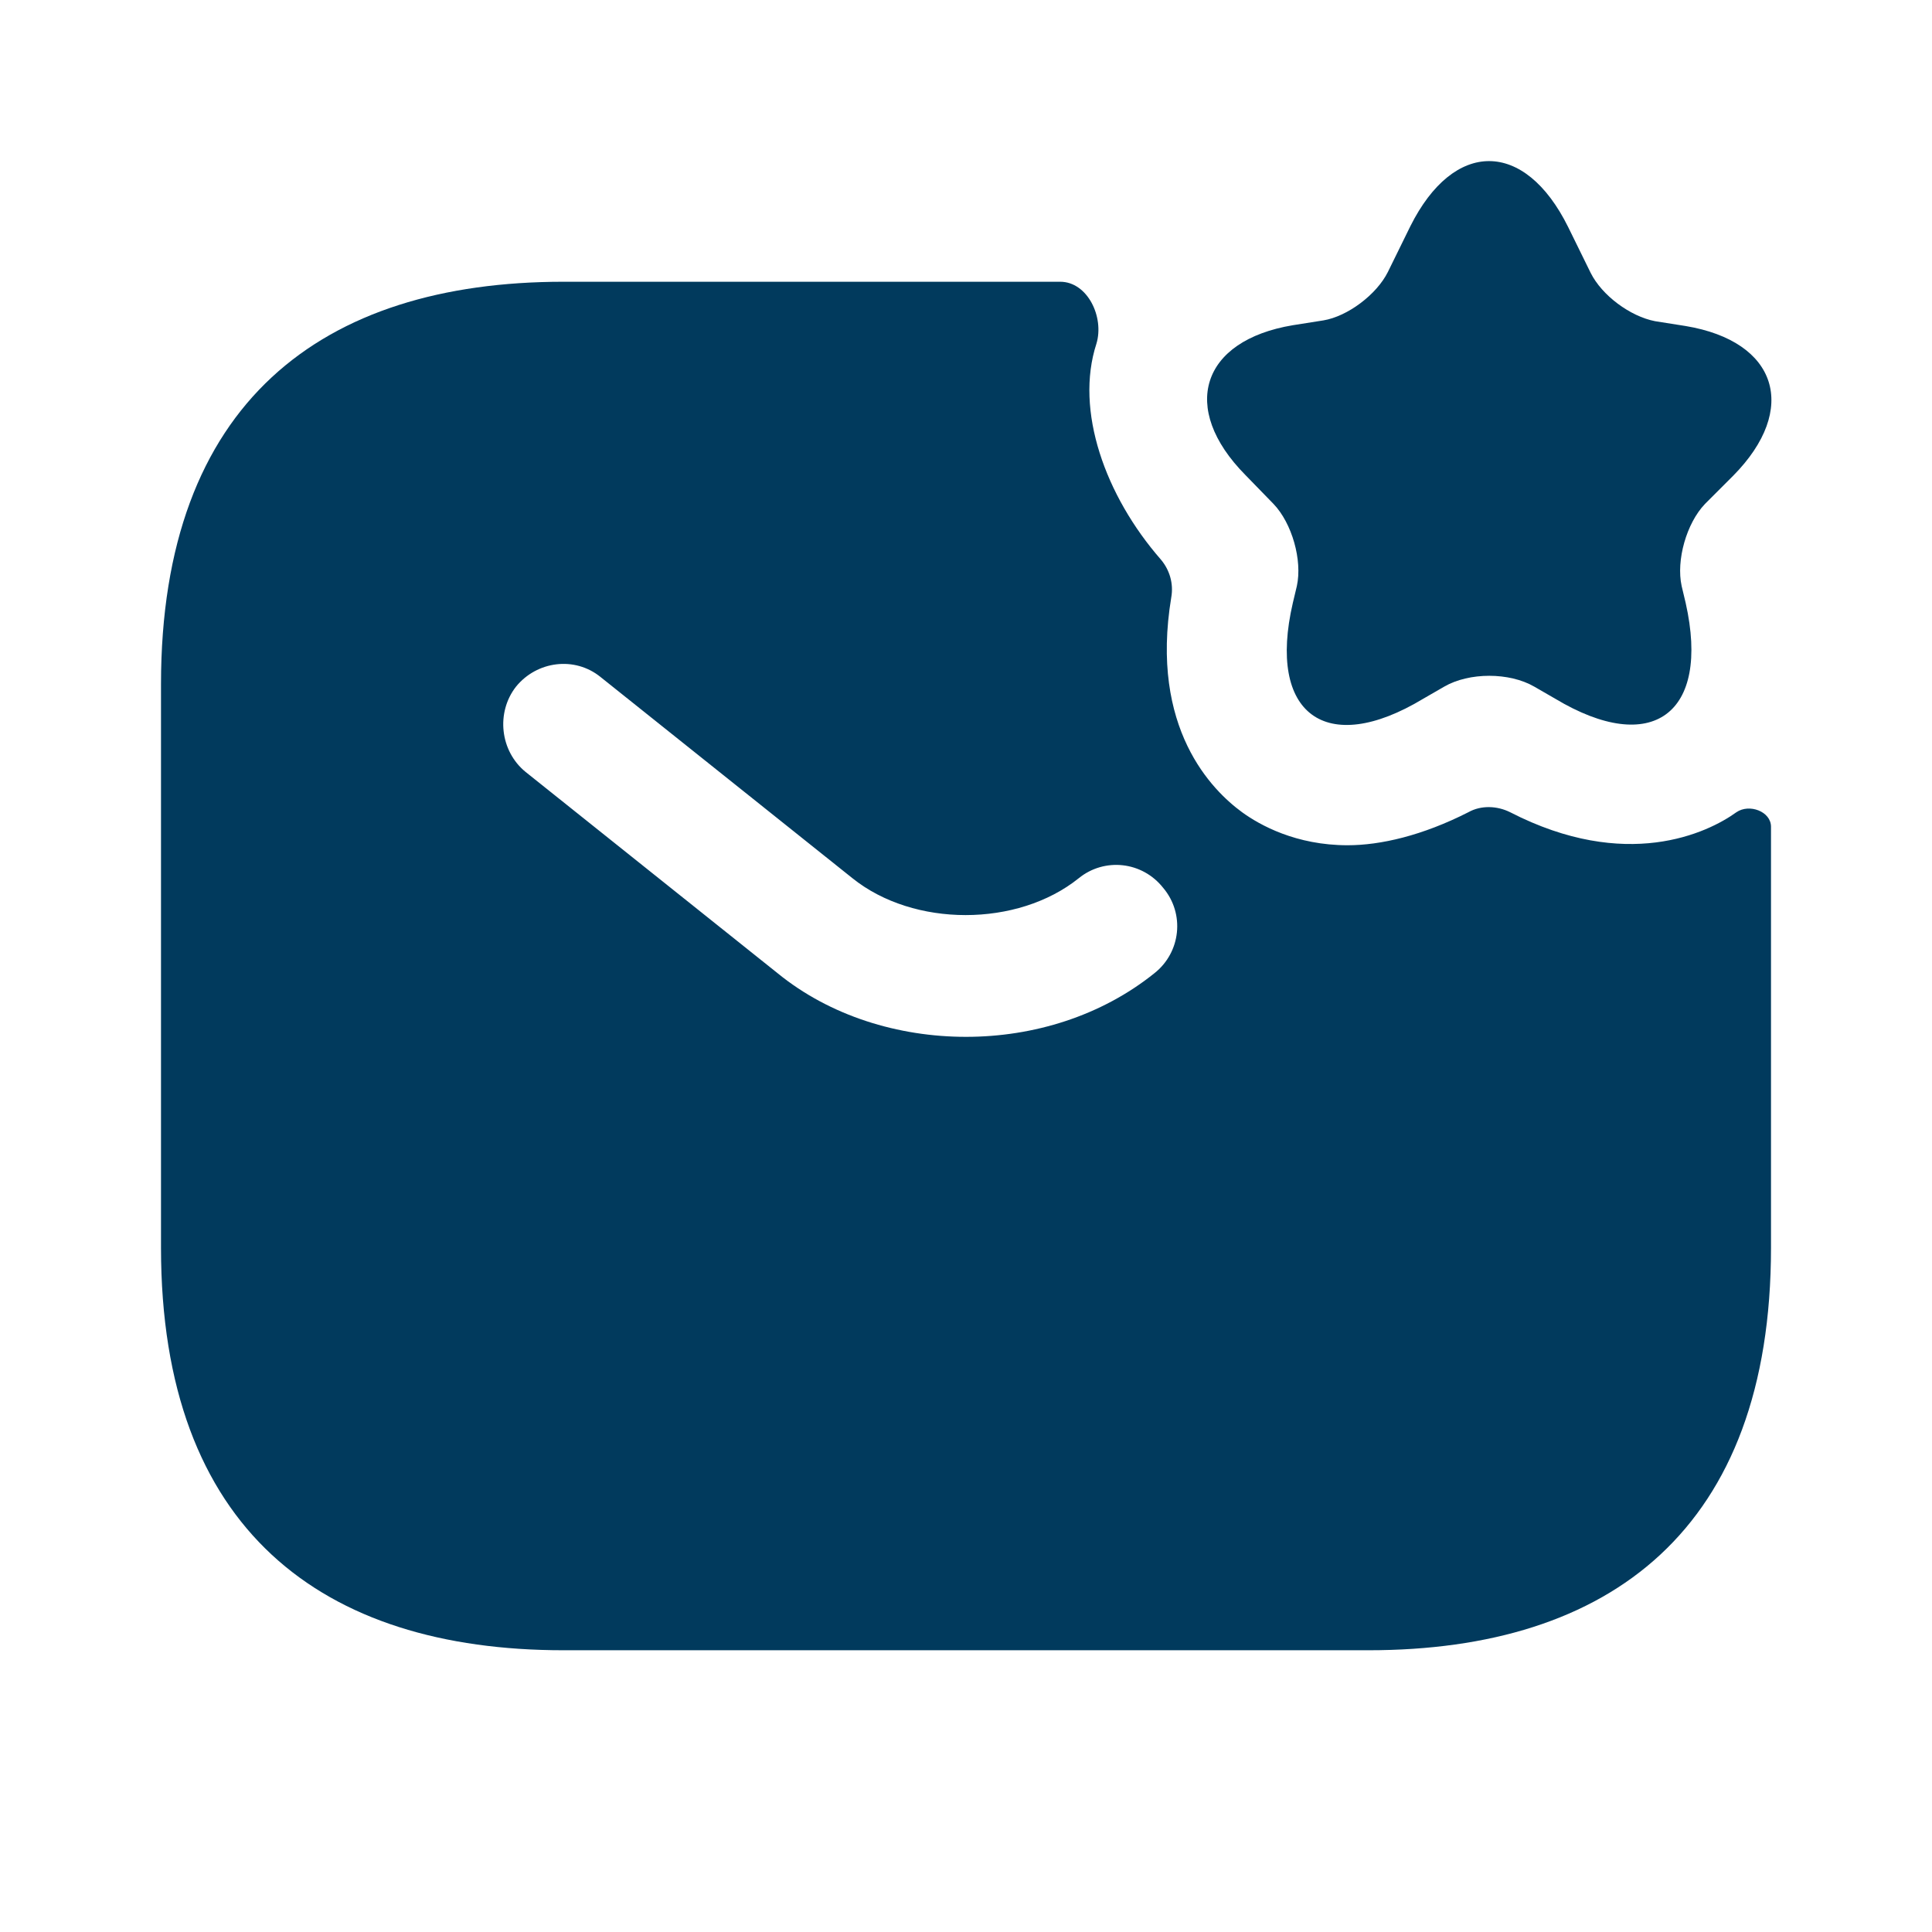
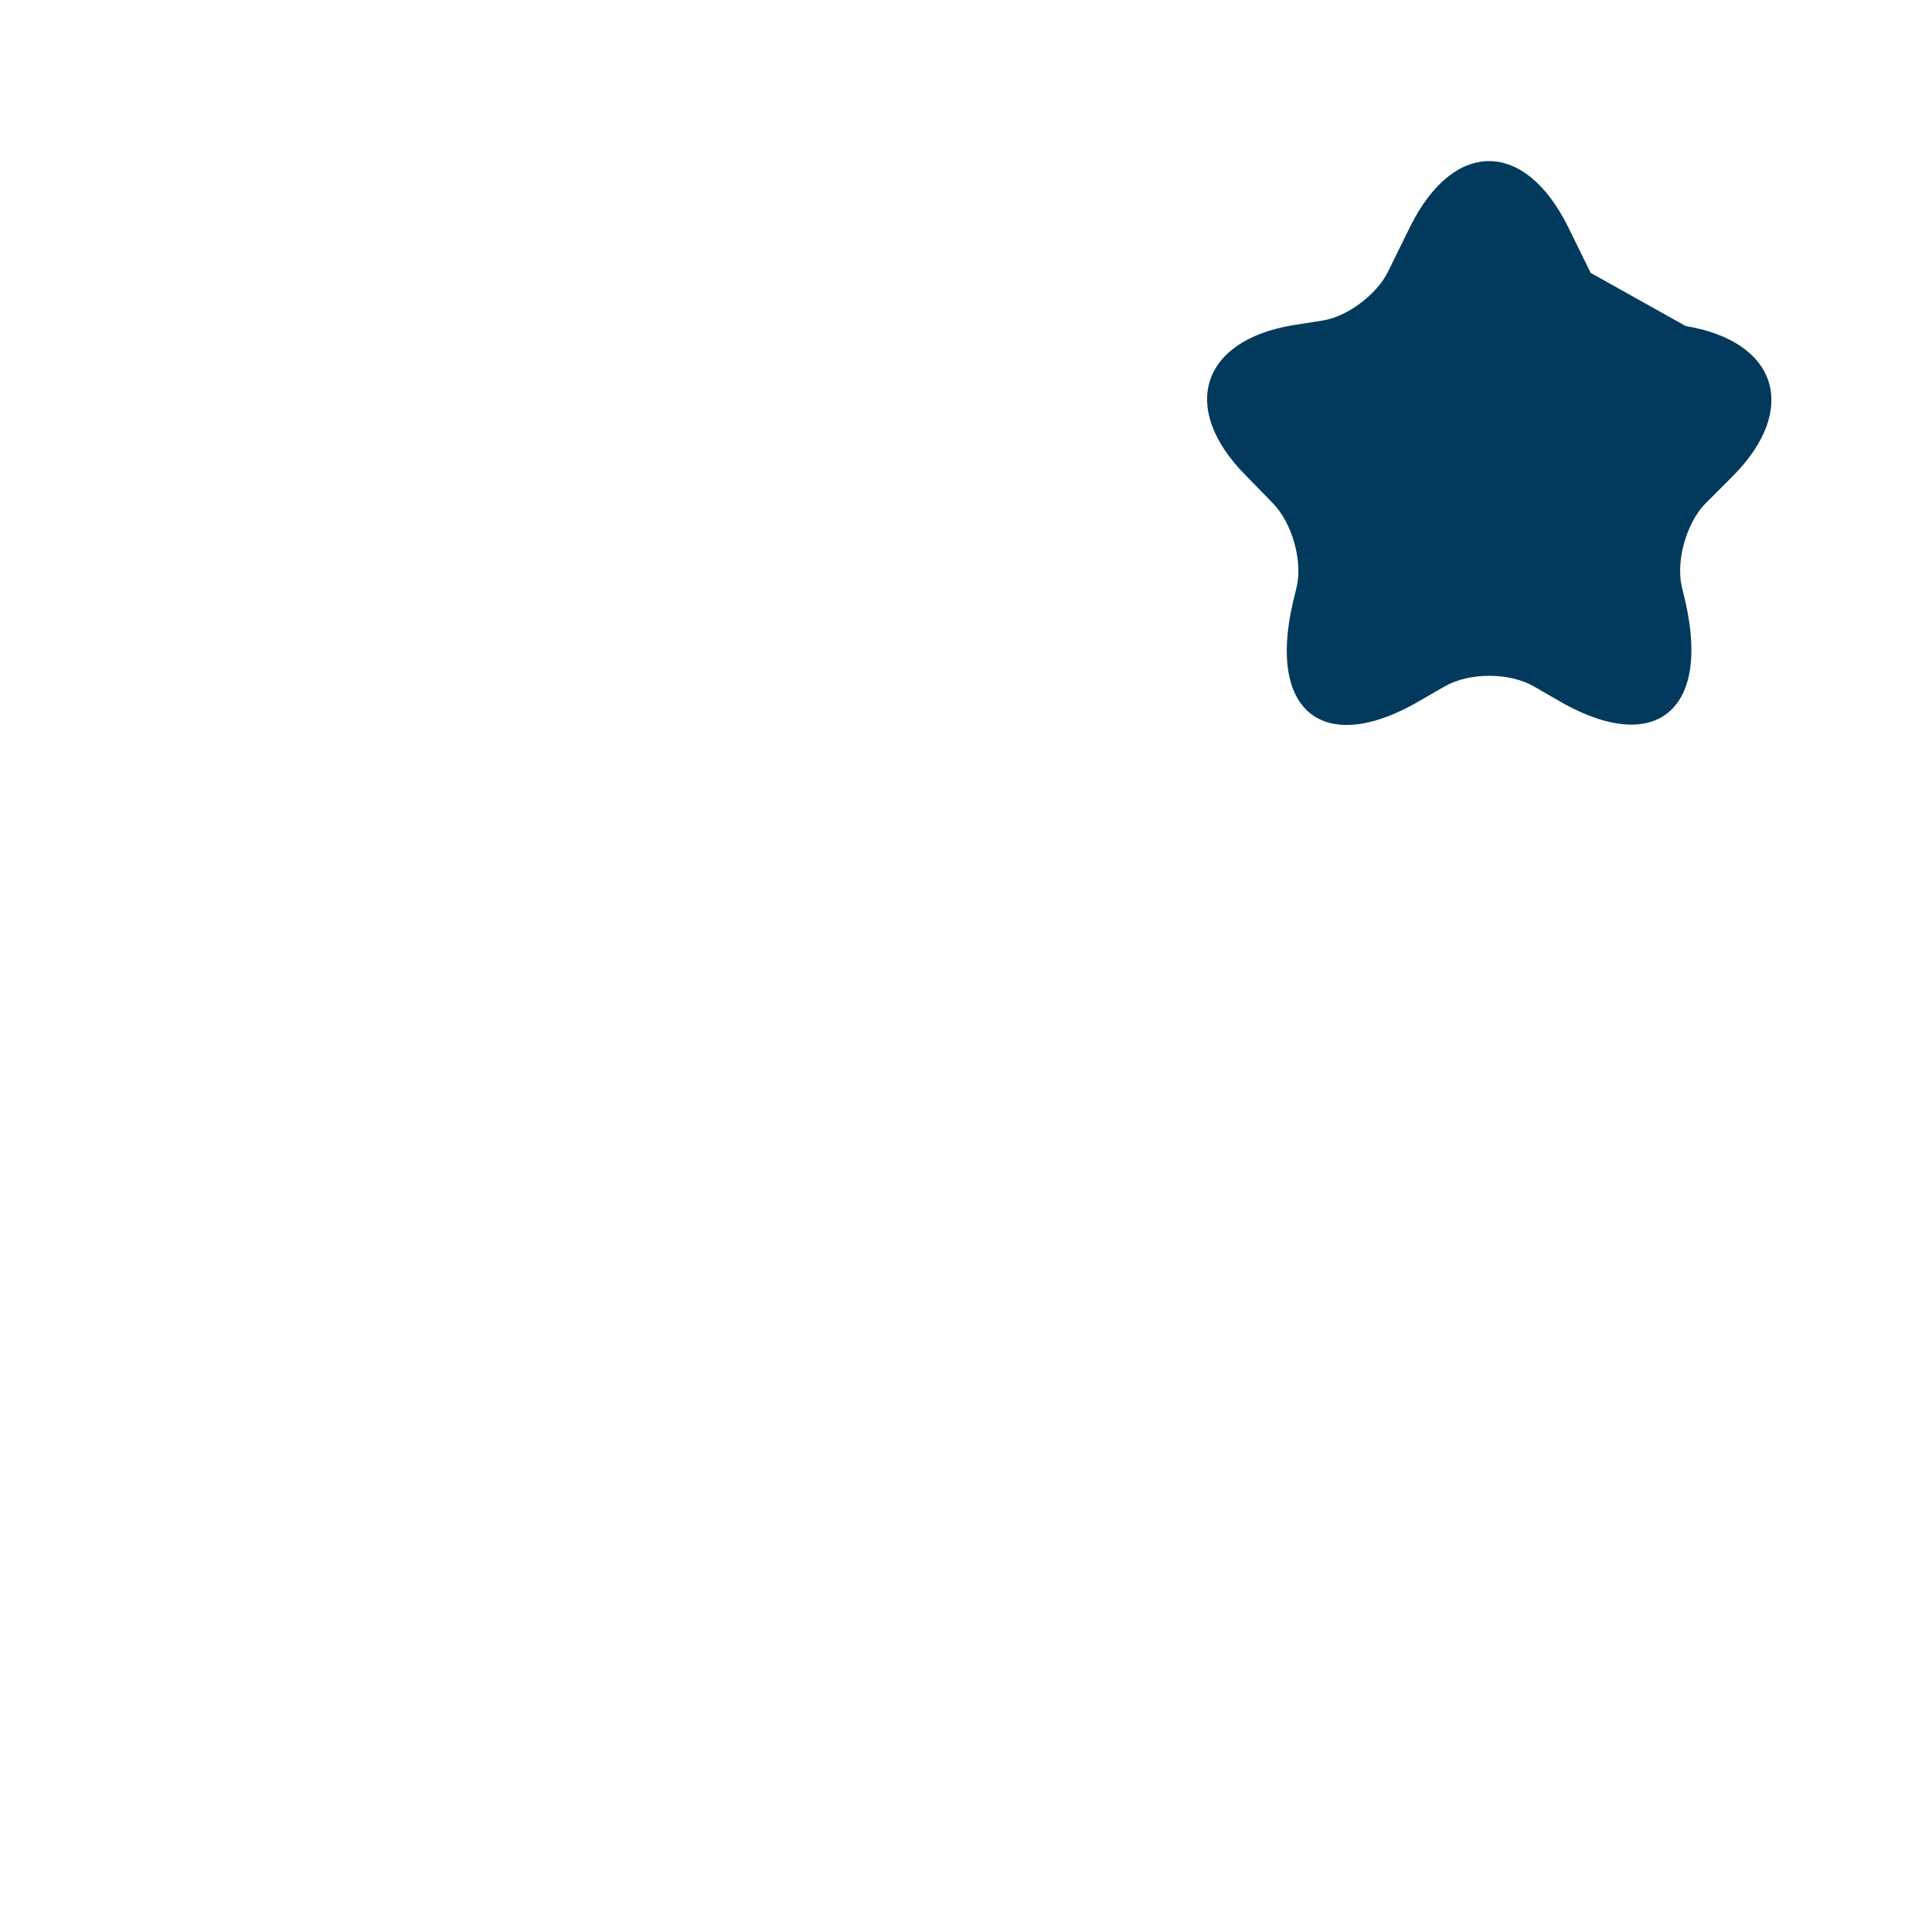
<svg xmlns="http://www.w3.org/2000/svg" width="24" height="24" viewBox="0 0 24 24" fill="none">
-   <path d="M19.48 2.82L19.76 3.39C19.9 3.67 20.25 3.93 20.56 3.99L20.94 4.05C22.08 4.24 22.35 5.08 21.53 5.91L21.18 6.26C20.95 6.5 20.82 6.96 20.89 7.28L20.94 7.49C21.25 8.87 20.52 9.4 19.32 8.68L19.06 8.53C18.75 8.35 18.25 8.35 17.94 8.53L17.68 8.68C16.47 9.41 15.74 8.87 16.06 7.49L16.11 7.28C16.18 6.96 16.05 6.5 15.82 6.26L15.47 5.9C14.65 5.07 14.92 4.23 16.06 4.04L16.44 3.98C16.74 3.93 17.1 3.66 17.24 3.38L17.52 2.81C18.06 1.73 18.94 1.73 19.48 2.82Z" fill="#013A5D" />
-   <path d="M21.57 10.09C21.21 10.35 20.2 10.83 18.76 10.09C18.6 10.01 18.4 10 18.24 10.09C17.67 10.38 17.15 10.5 16.74 10.5C16.1 10.5 15.65 10.25 15.43 10.09C15.06 9.82 14.28 9.05 14.55 7.42C14.58 7.25 14.53 7.08 14.42 6.95C13.73 6.16 13.35 5.1 13.62 4.27C13.72 3.94 13.51 3.5 13.17 3.5H7C4 3.5 2 5 2 8.5V15.5C2 19 4 20.5 7 20.5H17C20 20.5 22 19 22 15.5V10.27C22 10.08 21.73 9.98 21.57 10.09ZM14.34 12.09C13.68 12.62 12.84 12.88 12 12.88C11.16 12.88 10.31 12.62 9.66 12.09L6.53 9.59C6.21 9.33 6.16 8.85 6.41 8.53C6.67 8.21 7.14 8.15 7.46 8.41L10.59 10.91C11.35 11.52 12.64 11.52 13.4 10.91C13.72 10.65 14.19 10.7 14.45 11.03C14.72 11.35 14.67 11.83 14.34 12.09Z" fill="#013A5D" />
+   <path d="M19.48 2.82L19.76 3.39L20.94 4.05C22.08 4.24 22.35 5.08 21.53 5.91L21.18 6.26C20.95 6.5 20.82 6.96 20.89 7.28L20.94 7.49C21.25 8.87 20.52 9.4 19.32 8.68L19.06 8.53C18.75 8.35 18.25 8.35 17.94 8.53L17.68 8.68C16.47 9.41 15.74 8.87 16.06 7.49L16.11 7.28C16.18 6.96 16.05 6.5 15.82 6.26L15.47 5.9C14.65 5.07 14.92 4.23 16.06 4.04L16.44 3.98C16.74 3.93 17.1 3.66 17.24 3.38L17.52 2.81C18.06 1.73 18.94 1.73 19.48 2.82Z" fill="#013A5D" />
</svg>